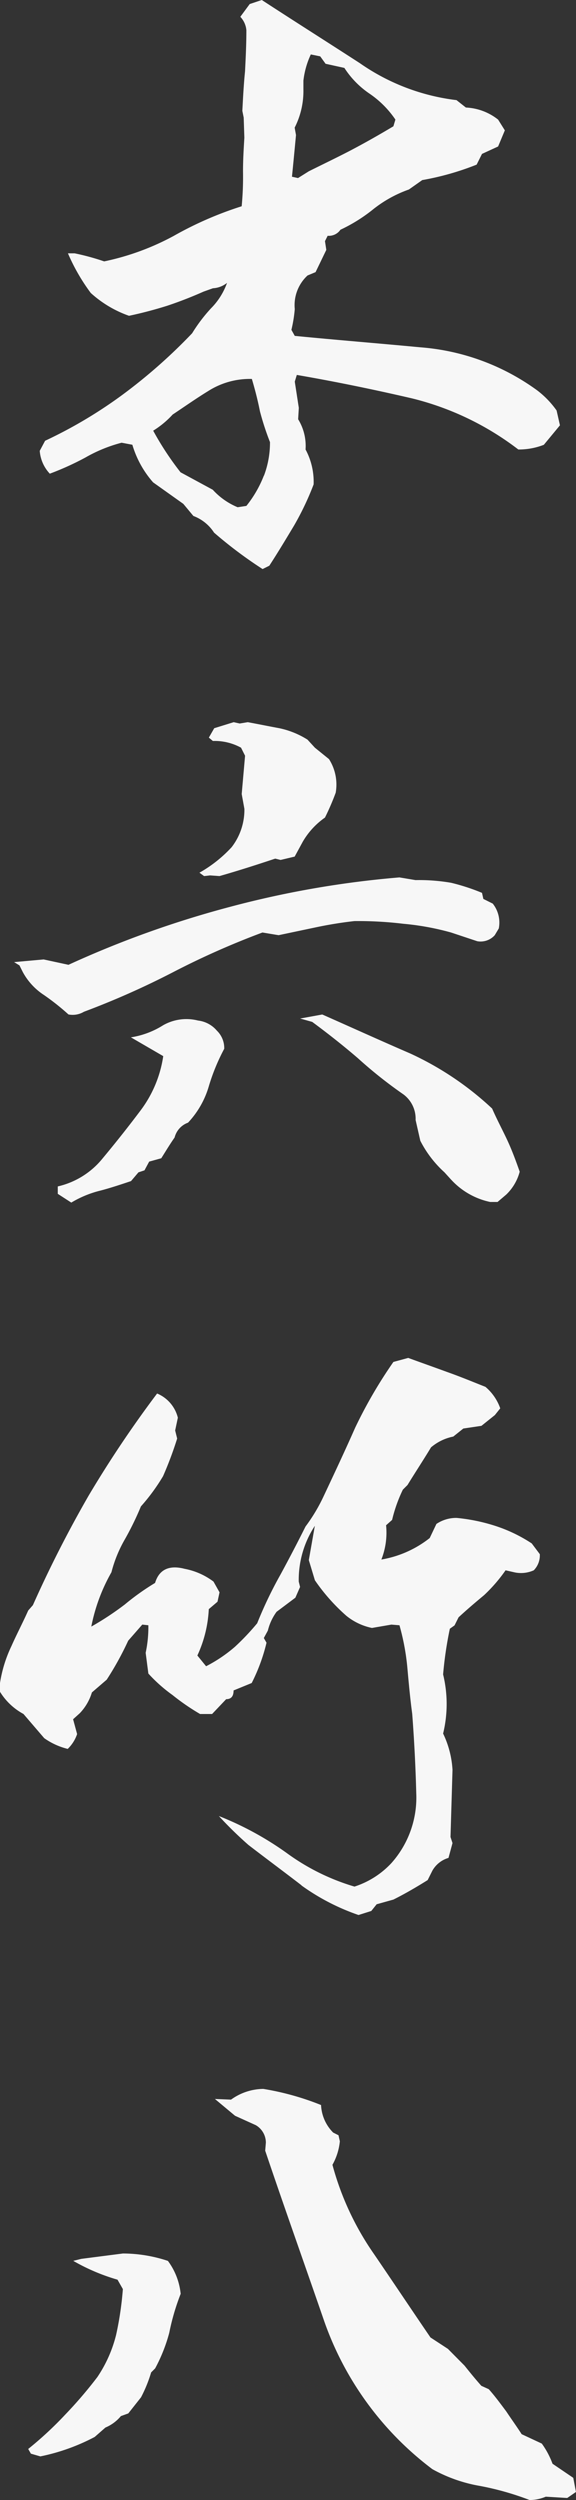
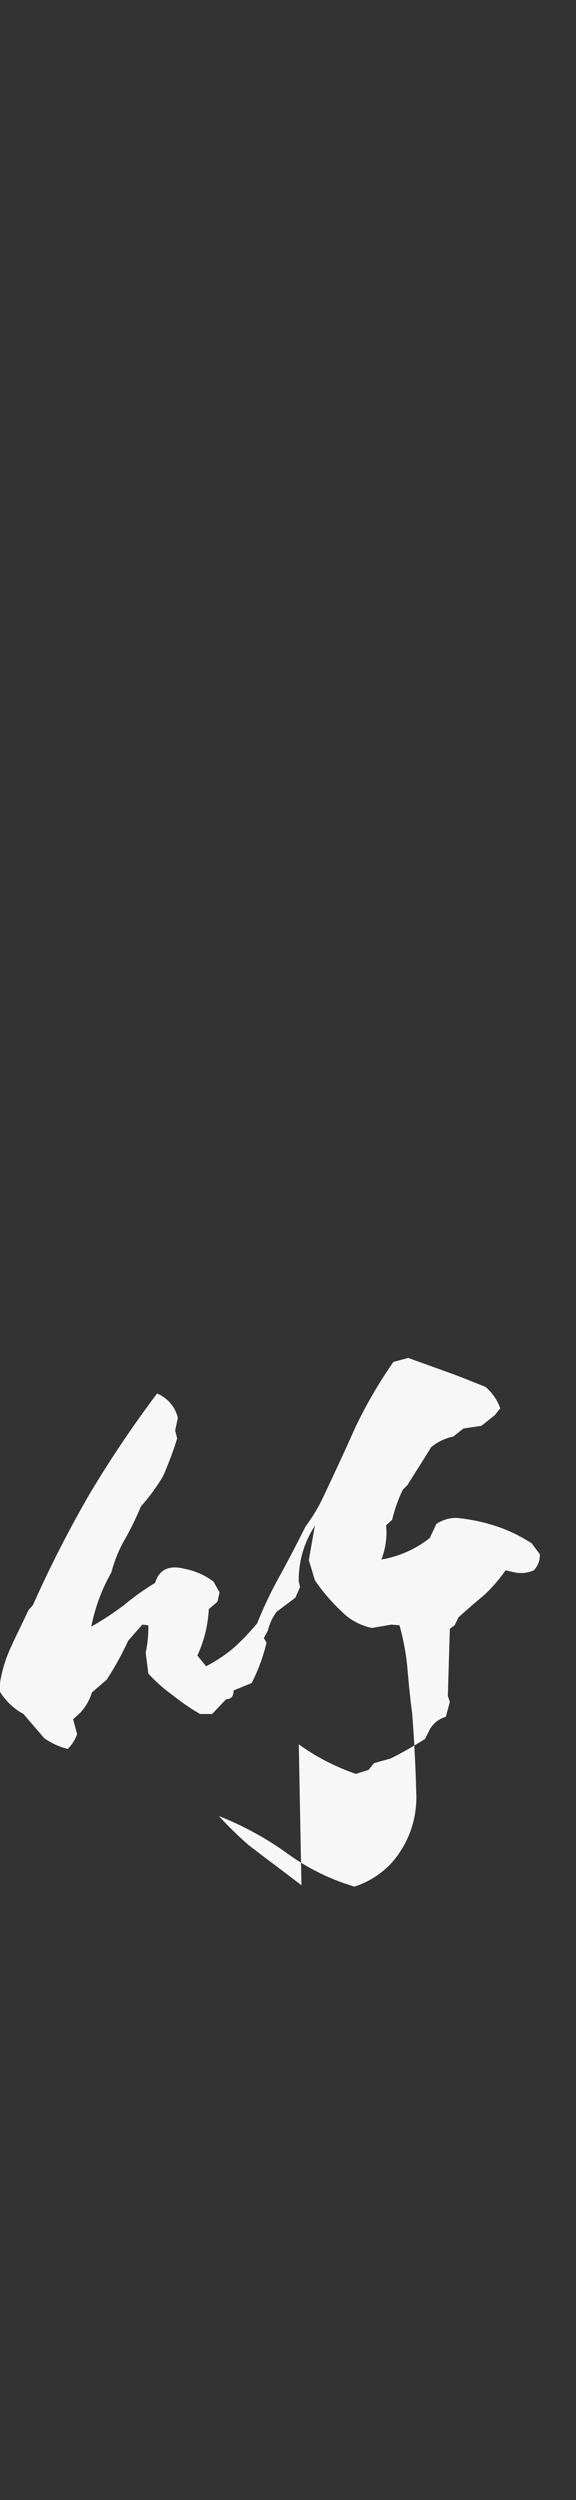
<svg xmlns="http://www.w3.org/2000/svg" width="38.863" height="168.557" viewBox="0 0 38.863 168.557">
  <rect x="0" y="0" width="38.863" height="168.557" fill="#333333" stroke="none" />
  <defs>
    <clipPath id="clip-path">
      <rect id="長方形_19464" data-name="長方形 19464" width="38.863" height="168.557" fill="rgba(255,255,255,0.96)" />
    </clipPath>
  </defs>
  <g id="グループ_875" data-name="グループ 875" transform="translate(0 0)">
    <g id="グループ_874" data-name="グループ 874" transform="translate(0 0)" clip-path="url(#clip-path)">
-       <path id="パス_5958" data-name="パス 5958" d="M13.967,35.92a2.851,2.851,0,0,0-1.4-1.132l-.679-.816-2.039-1.45a6.712,6.712,0,0,1-1.4-2.536l-.724-.137a9.924,9.924,0,0,0-2.446,1,19.138,19.138,0,0,1-2.4,1.088,2.519,2.519,0,0,1-.679-1.54l.362-.679a30.9,30.9,0,0,0,5.254-3.126,36.245,36.245,0,0,0,4.666-4.122,10.9,10.9,0,0,1,1.268-1.676,4.63,4.63,0,0,0,1.087-1.721,1.663,1.663,0,0,1-.951.362l-.634.227q-1.222.543-2.446.951-1.29.406-2.582.679a7.553,7.553,0,0,1-2.582-1.54,13.131,13.131,0,0,1-1.539-2.672h.452a16.134,16.134,0,0,1,1.993.544A17.188,17.188,0,0,0,11.25,15.9a24.026,24.026,0,0,1,4.575-1.993,20.953,20.953,0,0,0,.09-2.356c0-.77.046-1.539.091-2.264l-.045-1.36-.091-.452c.045-.86.091-1.767.182-2.672.045-.906.09-1.812.09-2.764a1.5,1.5,0,0,0-.409-.906l.634-.86L17.183,0c2.083,1.359,4.3,2.762,6.613,4.258a14.357,14.357,0,0,0,6.522,2.492l.634.5a3.77,3.77,0,0,1,2.175.815l.454.724-.454,1.087-1.087.5-.362.724a18.5,18.5,0,0,1-3.67,1.042l-.9.634a8.315,8.315,0,0,0-2.492,1.4,10.823,10.823,0,0,1-2.128,1.314.944.944,0,0,1-.861.407l-.182.362.09.589-.724,1.5-.543.226a2.725,2.725,0,0,0-.861,2.265,9.123,9.123,0,0,1-.227,1.4l.227.407c2.762.272,5.616.5,8.47.77a15.37,15.37,0,0,1,7.881,2.9,6.2,6.2,0,0,1,1.315,1.36l.226,1-1.087,1.314a4.644,4.644,0,0,1-1.722.316,19.379,19.379,0,0,0-7.156-3.442c-2.536-.589-5.164-1.133-7.789-1.585l-.137.452.272,1.767-.045.77a3.425,3.425,0,0,1,.5,2.038,4.6,4.6,0,0,1,.544,2.356,19.336,19.336,0,0,1-1.313,2.762c-.544.906-1.087,1.812-1.676,2.718l-.454.226a29.108,29.108,0,0,1-3.261-2.445m3.353-3.85a6.3,6.3,0,0,0,.407-2.265,18.415,18.415,0,0,1-.679-2.083q-.2-1.019-.544-2.175a5.225,5.225,0,0,0-2.944.815c-.816.5-1.585,1.043-2.4,1.585a6.18,6.18,0,0,1-1.313,1.088A20.1,20.1,0,0,0,11.7,31.843l2.175,1.178A4.7,4.7,0,0,0,15.553,34.2l.589-.09a7.7,7.7,0,0,0,1.178-2.039M23.253,10.1c.951-.5,1.9-1.042,2.809-1.585l.135-.452A6.582,6.582,0,0,0,24.43,6.3a6.072,6.072,0,0,1-1.676-1.721L21.486,4.3l-.362-.5L20.49,3.67a5.688,5.688,0,0,0-.5,1.766v.589A5.435,5.435,0,0,1,19.4,8.606l.09.5c-.09.951-.18,1.9-.272,2.809l.409.09.724-.454c1-.5,1.948-.95,2.9-1.449" transform="translate(0.481)" fill="rgba(255,255,255,0.96)" />
-       <path id="パス_5959" data-name="パス 5959" d="M2.728,58.274a4.279,4.279,0,0,1-1.359-1.5l-.227-.452L.78,56.1l1.993-.18,1.676.362a67.649,67.649,0,0,1,10.871-3.9,65.251,65.251,0,0,1,11.459-1.993l1.088.182a12.683,12.683,0,0,1,2.4.181,13.937,13.937,0,0,1,2.083.679l.091.409.634.316a2.055,2.055,0,0,1,.407,1.676l-.272.454a1.283,1.283,0,0,1-1.178.407l-1.766-.588a17.849,17.849,0,0,0-3.216-.589,25.405,25.405,0,0,0-3.306-.182c-.816.09-1.676.227-2.537.407l-2.582.544-1.088-.181a54.365,54.365,0,0,0-6.023,2.671,55.247,55.247,0,0,1-6.023,2.673,1.478,1.478,0,0,1-1.043.181,15.95,15.95,0,0,0-1.721-1.357m1,13.452v-.5a5.454,5.454,0,0,0,3.034-1.9q1.359-1.632,2.582-3.262a8.022,8.022,0,0,0,1.5-3.623L8.661,61.172a5.7,5.7,0,0,0,2.175-.815,3.174,3.174,0,0,1,2.355-.317,1.962,1.962,0,0,1,1.268.679,1.641,1.641,0,0,1,.5,1.223,13.561,13.561,0,0,0-1.043,2.536,6.044,6.044,0,0,1-1.4,2.447,1.436,1.436,0,0,0-.906,1c-.317.452-.589.906-.9,1.4l-.816.226-.317.589-.407.135-.5.589c-.679.227-1.359.454-2.038.634a7.066,7.066,0,0,0-1.993.816Zm9.558-21.652a8.891,8.891,0,0,0,2.173-1.721,4.124,4.124,0,0,0,.861-2.582l-.182-1,.227-2.583-.272-.543a3.694,3.694,0,0,0-1.9-.452l-.272-.227.363-.634,1.313-.407.407.09.544-.09c.724.135,1.4.272,2.128.407a5.8,5.8,0,0,1,1.9.77l.5.544.952.77a3.189,3.189,0,0,1,.452,2.265,16.978,16.978,0,0,1-.724,1.676,5.119,5.119,0,0,0-1.5,1.631l-.544,1-.951.226-.361-.09c-1.223.407-2.492.816-3.76,1.177l-.634-.045L13.6,50.3Zm16.985,20.7-.454-.5a7.414,7.414,0,0,1-1.629-2.128l-.317-1.4a2.044,2.044,0,0,0-.816-1.721,30.271,30.271,0,0,1-3.081-2.447c-1-.86-2.038-1.676-3.079-2.445l-.815-.227,1.494-.272c1.948.861,3.94,1.767,5.933,2.628a20.755,20.755,0,0,1,5.527,3.714c.316.724.679,1.4,1,2.083s.588,1.4.86,2.175a3.311,3.311,0,0,1-.906,1.54l-.588.5h-.5a4.963,4.963,0,0,1-2.627-1.5" transform="translate(0.171 8.768)" fill="rgba(255,255,255,0.96)" />
-       <path id="パス_5960" data-name="パス 5960" d="M20.338,110.623c-1.178-.906-2.4-1.812-3.578-2.718a26.258,26.258,0,0,1-1.993-1.948,21.283,21.283,0,0,1,4.575,2.492,14.878,14.878,0,0,0,4.575,2.265,5.863,5.863,0,0,0,2.492-1.585,6.638,6.638,0,0,0,1.676-4.71c-.045-1.767-.135-3.533-.272-5.346-.135-1-.227-1.993-.317-2.989a15.819,15.819,0,0,0-.544-2.989l-.543-.045-1.313.226a4.04,4.04,0,0,1-1.722-.815,12.833,12.833,0,0,1-2.128-2.4L20.836,88.7l.407-2.31a6.648,6.648,0,0,0-1.087,3.76l.09.362-.317.724-1.268.951a3.58,3.58,0,0,0-.589,1.268l-.272.5.182.316a12.252,12.252,0,0,1-1,2.718l-1.222.5c0,.362-.137.589-.5.589l-.95,1H13.5A14.958,14.958,0,0,1,11.641,97.8a10.285,10.285,0,0,1-1.631-1.449l-.182-1.4a8.28,8.28,0,0,0,.182-1.856L9.6,93.049l-.951,1.087A20.715,20.715,0,0,1,7.2,96.763l-1,.861a3.456,3.456,0,0,1-.816,1.4l-.452.407.271,1a2.5,2.5,0,0,1-.634,1,4.668,4.668,0,0,1-1.585-.724l-1.4-1.631A4.2,4.2,0,0,1,0,97.579V96.99A8.918,8.918,0,0,1,.771,94.5c.361-.815.77-1.585,1.132-2.4l.317-.362a80.458,80.458,0,0,1,3.76-7.383,75.96,75.96,0,0,1,4.62-6.886A2.392,2.392,0,0,1,12,79.1l-.182.861.135.544a24.506,24.506,0,0,1-.951,2.537,13.125,13.125,0,0,1-1.494,2.038A20.1,20.1,0,0,1,8.425,87.3a8.8,8.8,0,0,0-.906,2.22A12.08,12.08,0,0,0,6.16,93.184,19.773,19.773,0,0,0,8.425,91.69a16.462,16.462,0,0,1,2.038-1.45c.272-.906.952-1.223,1.994-.951a4.689,4.689,0,0,1,1.948.861l.407.724-.137.634-.588.5a8.356,8.356,0,0,1-.771,3.126l.589.724a9.771,9.771,0,0,0,1.948-1.314,16.262,16.262,0,0,0,1.5-1.585,27.662,27.662,0,0,1,1.585-3.306c.589-1.087,1.132-2.128,1.676-3.216A11.619,11.619,0,0,0,21.833,84.4c.724-1.54,1.449-3.081,2.128-4.62a31.326,31.326,0,0,1,2.582-4.439l1-.272c.861.317,1.767.634,2.628.951.9.317,1.766.679,2.581,1a3.354,3.354,0,0,1,1,1.449l-.363.454-.226.181-.679.544-1.223.182-.679.543a3.312,3.312,0,0,0-1.5.726c-.544.9-1.087,1.721-1.585,2.537l-.317.317a9.911,9.911,0,0,0-.724,2.038l-.407.362a4.936,4.936,0,0,1-.318,2.31,7.2,7.2,0,0,0,3.262-1.449l.452-.951a2.4,2.4,0,0,1,1.359-.407,12.243,12.243,0,0,1,2.627.543,10.137,10.137,0,0,1,2.446,1.178l.544.724a1.436,1.436,0,0,1-.407,1.088,2.1,2.1,0,0,1-1.315.135l-.588-.135a10.519,10.519,0,0,1-1.45,1.676c-.544.452-1.133.95-1.721,1.494l-.272.544-.317.226a25.434,25.434,0,0,0-.454,3.081,8.436,8.436,0,0,1,0,3.986,6.5,6.5,0,0,1,.634,2.447l-.135,4.53.135.407-.271,1a1.842,1.842,0,0,0-1.088.861l-.317.634c-.724.452-1.494.906-2.31,1.314l-1.132.317-.362.452-.861.272a14.8,14.8,0,0,1-3.85-1.993" transform="translate(0 16.485)" fill="rgba(255,255,255,0.96)" />
-       <path id="パス_5961" data-name="パス 5961" d="M1.742,140.074l-.182-.317a24.076,24.076,0,0,0,2.492-2.31,29.064,29.064,0,0,0,2.173-2.537,8.9,8.9,0,0,0,1.268-2.854,21.98,21.98,0,0,0,.454-3.079l-.362-.634A13.429,13.429,0,0,1,4.6,127.074l.543-.135,2.809-.362a9.684,9.684,0,0,1,3.034.5,4.472,4.472,0,0,1,.861,2.22,15.468,15.468,0,0,0-.77,2.627,11.006,11.006,0,0,1-.952,2.4l-.271.272a9.3,9.3,0,0,1-.681,1.677l-.86,1.087-.5.181a2.718,2.718,0,0,1-1.042.771l-.724.634a13.664,13.664,0,0,1-3.668,1.312Zm34.741,2.9a2.926,2.926,0,0,1-1.088.227,19.213,19.213,0,0,0-3.351-.951,10.1,10.1,0,0,1-3.216-1.132,21.288,21.288,0,0,1-7.292-9.965c-1.36-3.942-2.718-7.746-3.986-11.506l.045-.544a1.366,1.366,0,0,0-.679-1.177l-1.4-.634-1.359-1.133,1.087.045a3.789,3.789,0,0,1,2.175-.724,18.328,18.328,0,0,1,3.9,1.088,2.8,2.8,0,0,0,.816,1.856l.361.182.091.407a4.041,4.041,0,0,1-.5,1.585,19.248,19.248,0,0,0,2.809,6.025c1.268,1.856,2.537,3.759,3.805,5.616l1.178.77L31,134.14c.362.452.724.9,1.133,1.359l.5.227c.407.454.771.951,1.178,1.494.362.544.724,1.043,1.042,1.54l1.359.634a5.6,5.6,0,0,1,.724,1.359l1.4.951.182.951-.589.407Z" transform="translate(0.343 25.359)" fill="rgba(255,255,255,0.96)" />
+       <path id="パス_5960" data-name="パス 5960" d="M20.338,110.623c-1.178-.906-2.4-1.812-3.578-2.718a26.258,26.258,0,0,1-1.993-1.948,21.283,21.283,0,0,1,4.575,2.492,14.878,14.878,0,0,0,4.575,2.265,5.863,5.863,0,0,0,2.492-1.585,6.638,6.638,0,0,0,1.676-4.71c-.045-1.767-.135-3.533-.272-5.346-.135-1-.227-1.993-.317-2.989a15.819,15.819,0,0,0-.544-2.989l-.543-.045-1.313.226a4.04,4.04,0,0,1-1.722-.815,12.833,12.833,0,0,1-2.128-2.4L20.836,88.7l.407-2.31a6.648,6.648,0,0,0-1.087,3.76l.09.362-.317.724-1.268.951a3.58,3.58,0,0,0-.589,1.268l-.272.5.182.316a12.252,12.252,0,0,1-1,2.718l-1.222.5c0,.362-.137.589-.5.589l-.95,1H13.5A14.958,14.958,0,0,1,11.641,97.8a10.285,10.285,0,0,1-1.631-1.449l-.182-1.4a8.28,8.28,0,0,0,.182-1.856L9.6,93.049l-.951,1.087A20.715,20.715,0,0,1,7.2,96.763l-1,.861a3.456,3.456,0,0,1-.816,1.4l-.452.407.271,1a2.5,2.5,0,0,1-.634,1,4.668,4.668,0,0,1-1.585-.724l-1.4-1.631A4.2,4.2,0,0,1,0,97.579V96.99A8.918,8.918,0,0,1,.771,94.5c.361-.815.77-1.585,1.132-2.4l.317-.362a80.458,80.458,0,0,1,3.76-7.383,75.96,75.96,0,0,1,4.62-6.886A2.392,2.392,0,0,1,12,79.1l-.182.861.135.544a24.506,24.506,0,0,1-.951,2.537,13.125,13.125,0,0,1-1.494,2.038A20.1,20.1,0,0,1,8.425,87.3a8.8,8.8,0,0,0-.906,2.22A12.08,12.08,0,0,0,6.16,93.184,19.773,19.773,0,0,0,8.425,91.69a16.462,16.462,0,0,1,2.038-1.45c.272-.906.952-1.223,1.994-.951a4.689,4.689,0,0,1,1.948.861l.407.724-.137.634-.588.5a8.356,8.356,0,0,1-.771,3.126l.589.724a9.771,9.771,0,0,0,1.948-1.314,16.262,16.262,0,0,0,1.5-1.585,27.662,27.662,0,0,1,1.585-3.306c.589-1.087,1.132-2.128,1.676-3.216A11.619,11.619,0,0,0,21.833,84.4c.724-1.54,1.449-3.081,2.128-4.62a31.326,31.326,0,0,1,2.582-4.439l1-.272c.861.317,1.767.634,2.628.951.9.317,1.766.679,2.581,1a3.354,3.354,0,0,1,1,1.449l-.363.454-.226.181-.679.544-1.223.182-.679.543a3.312,3.312,0,0,0-1.5.726c-.544.9-1.087,1.721-1.585,2.537l-.317.317a9.911,9.911,0,0,0-.724,2.038l-.407.362a4.936,4.936,0,0,1-.318,2.31,7.2,7.2,0,0,0,3.262-1.449l.452-.951a2.4,2.4,0,0,1,1.359-.407,12.243,12.243,0,0,1,2.627.543,10.137,10.137,0,0,1,2.446,1.178l.544.724a1.436,1.436,0,0,1-.407,1.088,2.1,2.1,0,0,1-1.315.135l-.588-.135a10.519,10.519,0,0,1-1.45,1.676c-.544.452-1.133.95-1.721,1.494l-.272.544-.317.226l-.135,4.53.135.407-.271,1a1.842,1.842,0,0,0-1.088.861l-.317.634c-.724.452-1.494.906-2.31,1.314l-1.132.317-.362.452-.861.272a14.8,14.8,0,0,1-3.85-1.993" transform="translate(0 16.485)" fill="rgba(255,255,255,0.96)" />
    </g>
  </g>
</svg>